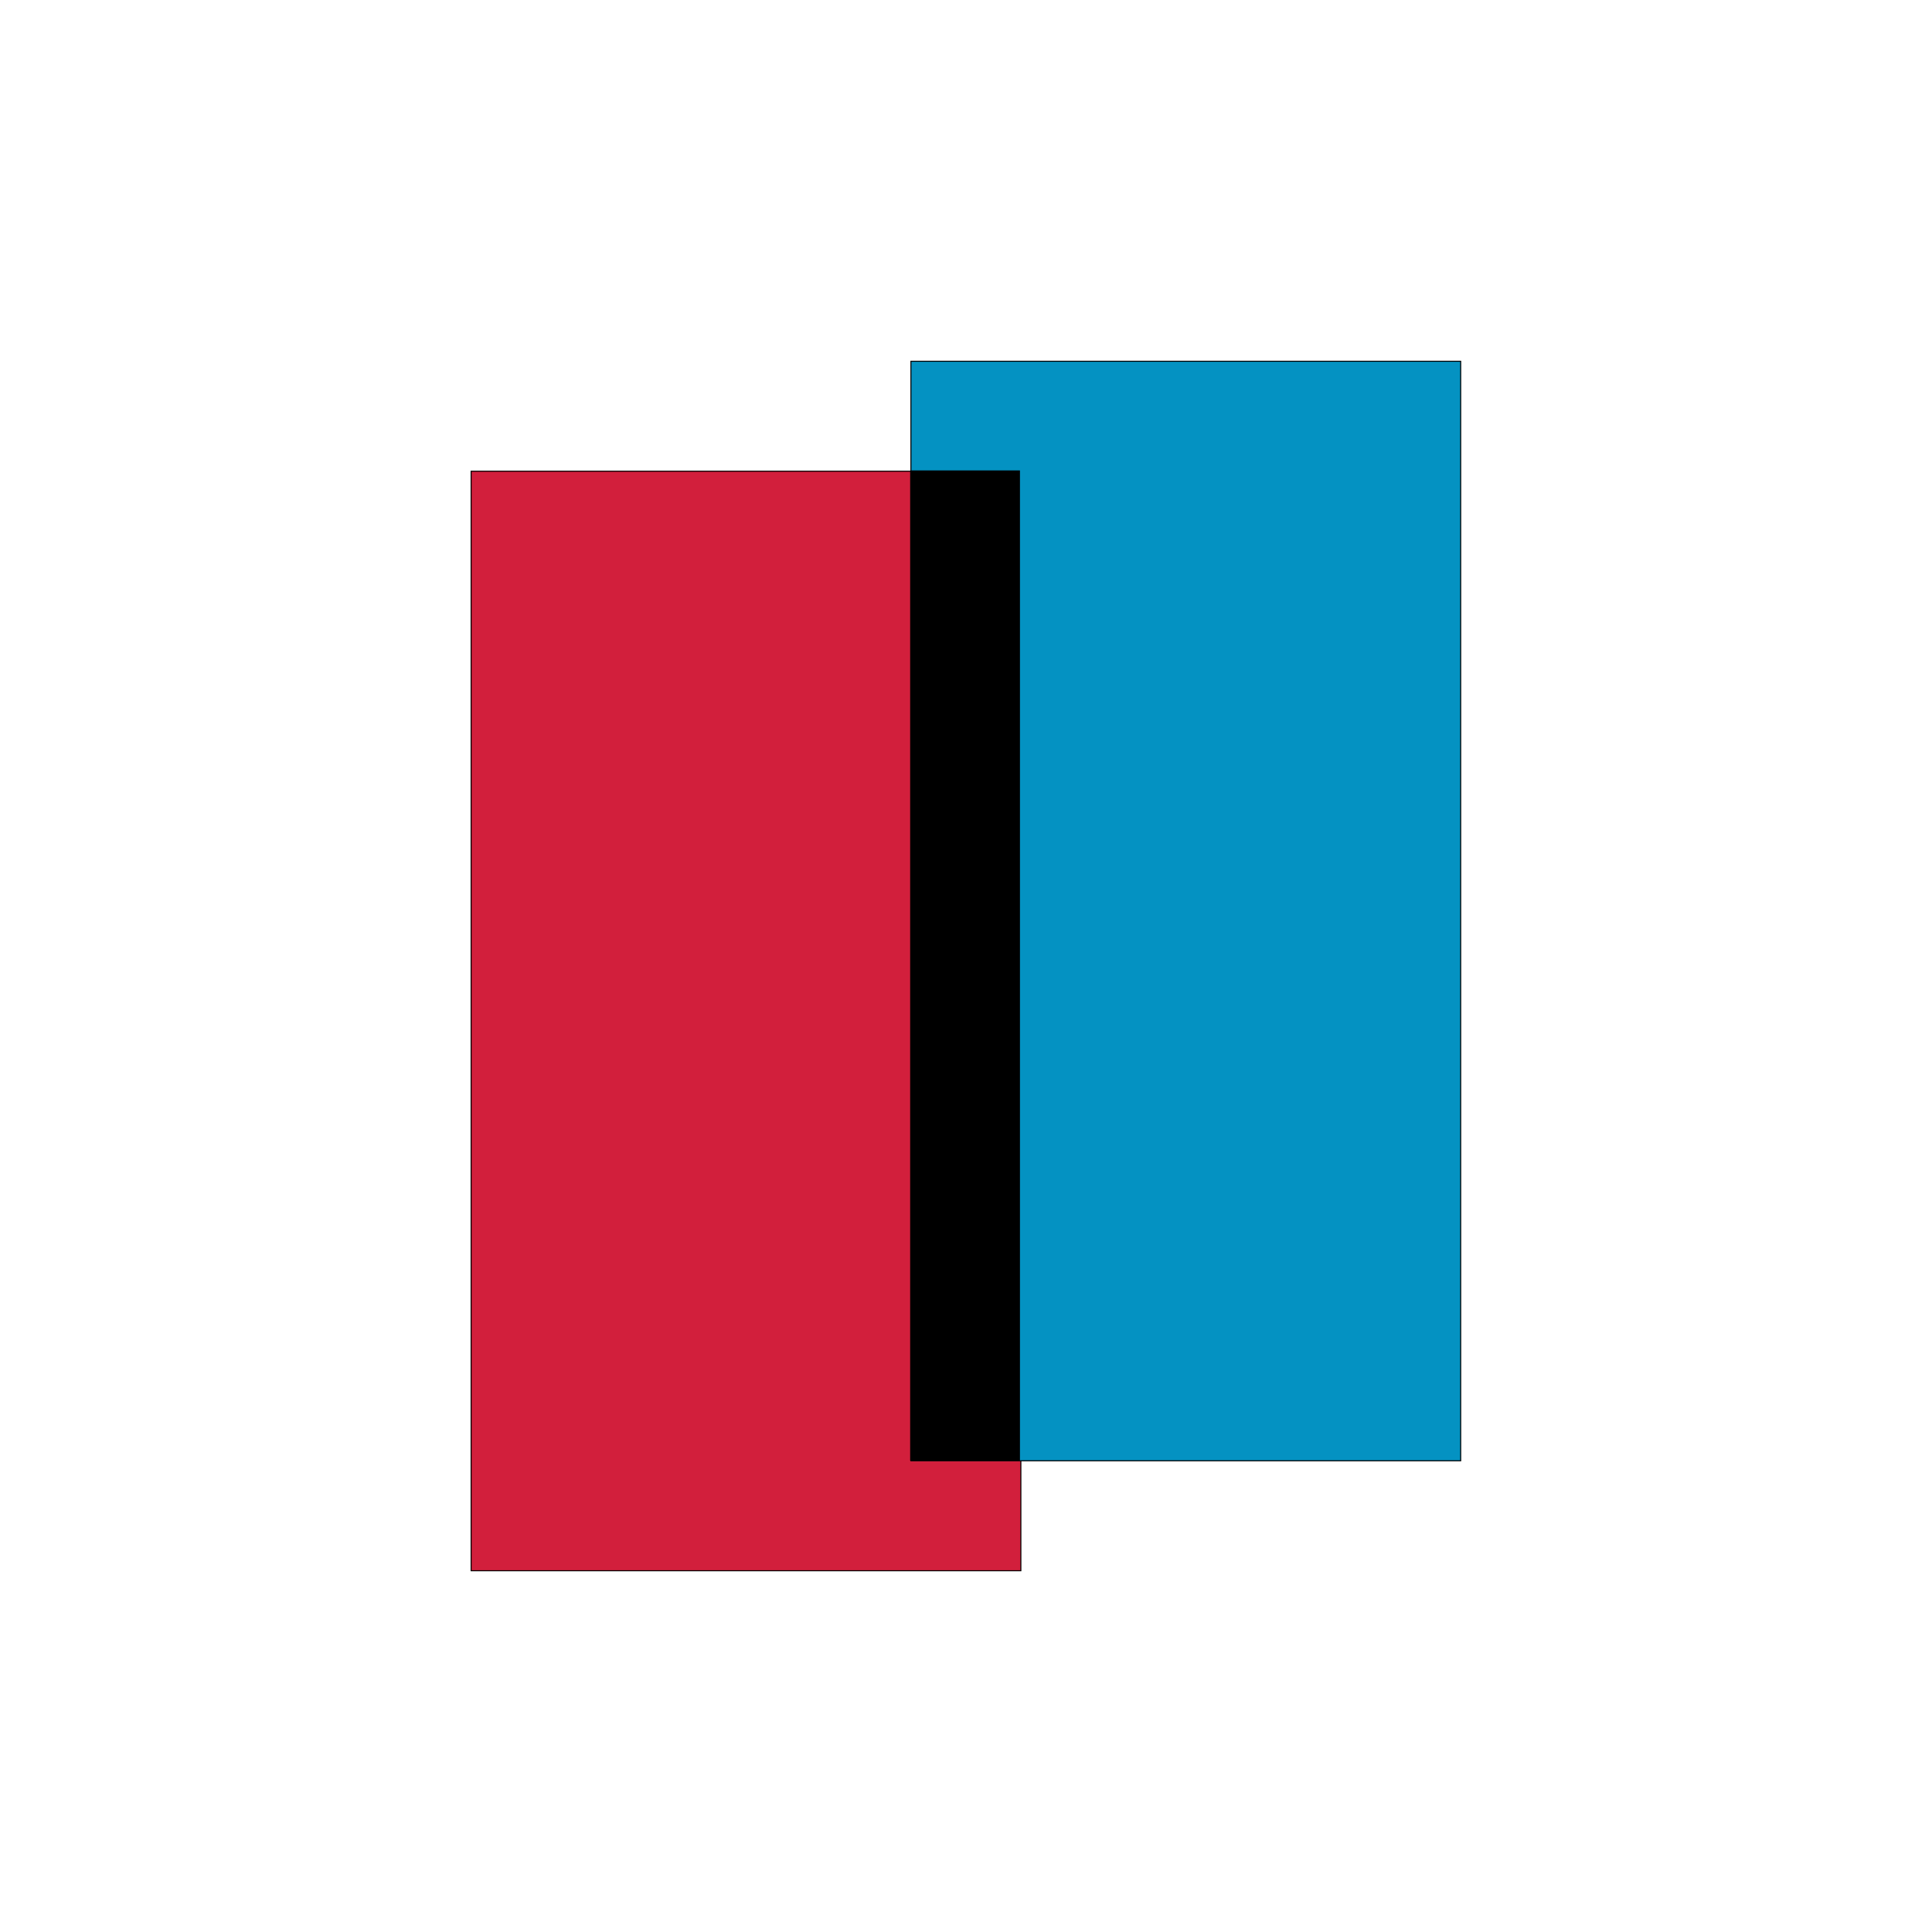
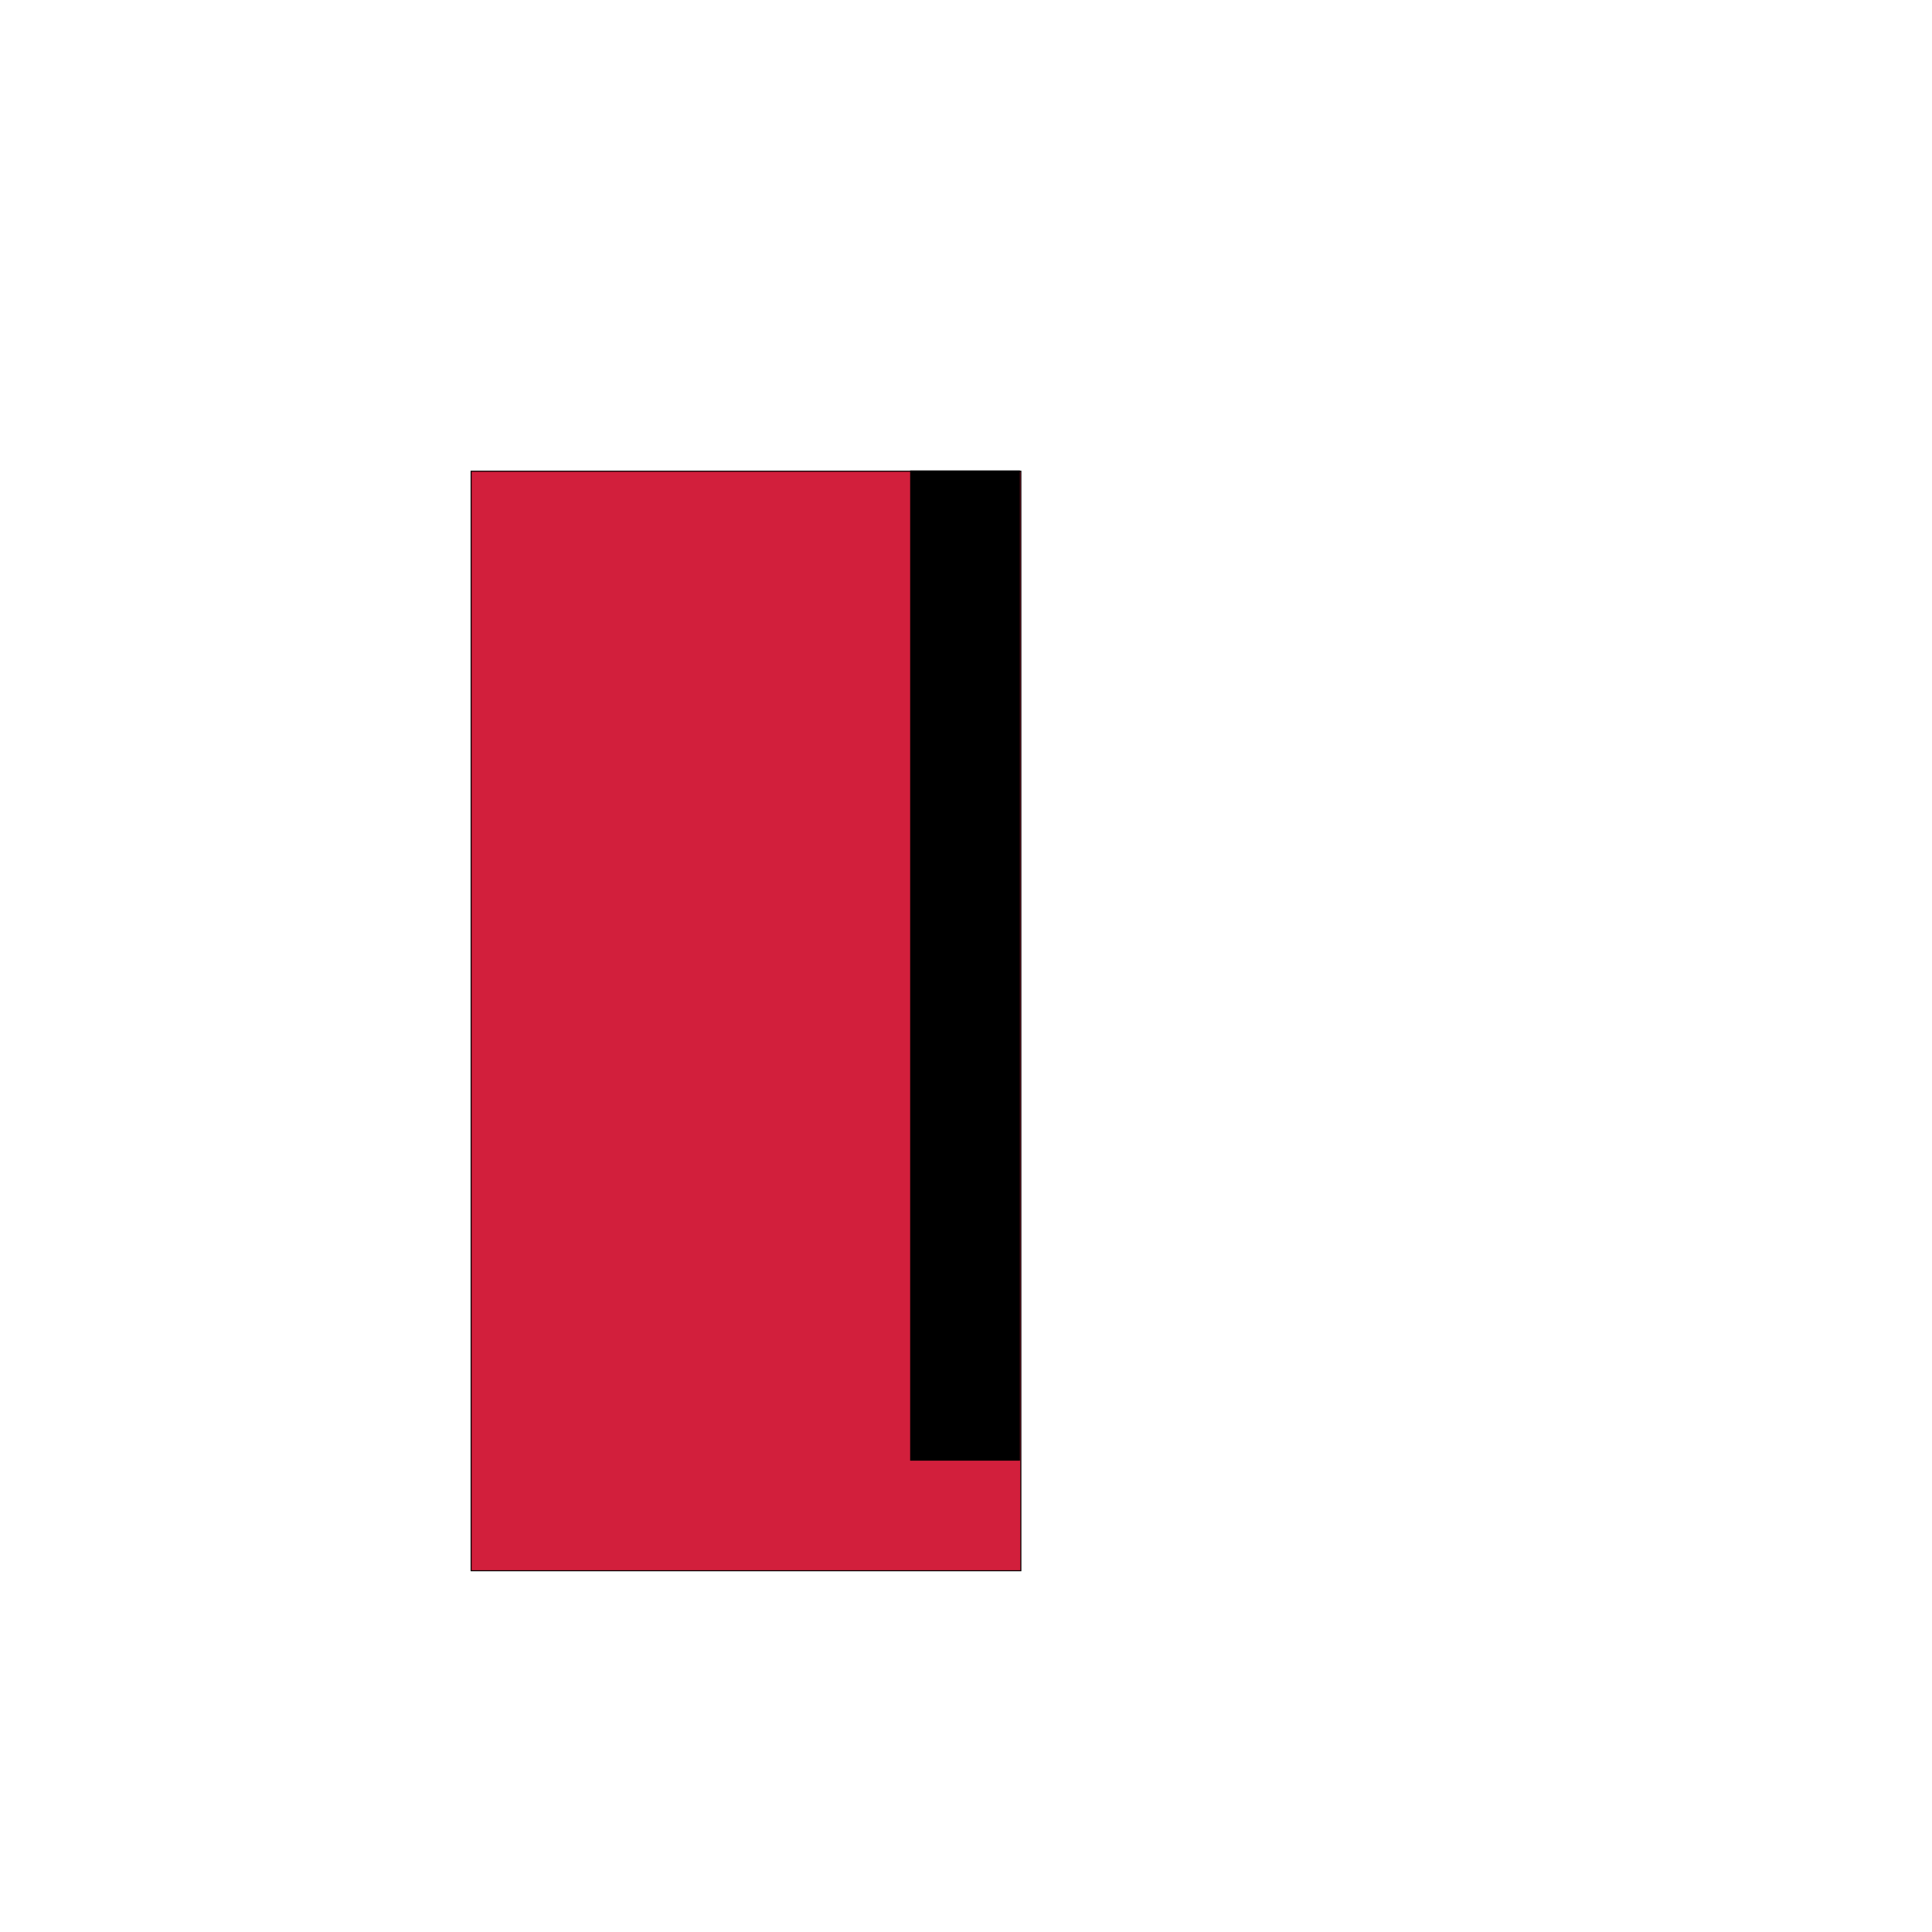
<svg xmlns="http://www.w3.org/2000/svg" width="32" height="32" viewBox="0 0 1920 1920">
  <path b-zmcoqmfxkr="" fillRule="evenodd" stroke="rgb(0, 0, 0)" strokeWidth="0px" strokeLinecap="butt" strokeLinejoin="miter" fill="rgb(210, 31, 60)" d="M468.187,468.288 L1014.537,468.288 L1014.537,1560.987 L468.187,1560.987 L468.187,468.288 Z" />
-   <path b-zmcoqmfxkr="" fillRule="evenodd" stroke="rgb(0, 0, 0)" strokeWidth="0px" strokeLinecap="butt" strokeLinejoin="miter" fill="rgb(4, 146, 194)" d="M905.267,359.018 L1451.616,359.018 L1451.616,1451.717 L905.267,1451.717 L905.267,359.018 Z" />
-   <path b-zmcoqmfxkr="" fillRule="evenodd" fill="none" d="M0.000,0.000 L1919.1,0.000 L1919.1,1919.1 L0.000,1919.1 L0.000,0.000 Z" />
+   <path b-zmcoqmfxkr="" fillRule="evenodd" fill="none" d="M0.000,0.000 L1919.1,0.000 L1919.1,1919.1 L0.000,1919.1 Z" />
  <path b-zmcoqmfxkr="" fillRule="evenodd" stroke="rgb(0, 0, 0)" strokeWidth="0px" strokeLinecap="butt" strokeLinejoin="miter" fill="rgb(0, 0, 0)" d="M905.000,468.000 L1013.1,468.000 L1013.1,1451.1 L905.000,1451.1 L905.000,468.000 Z" />
</svg>